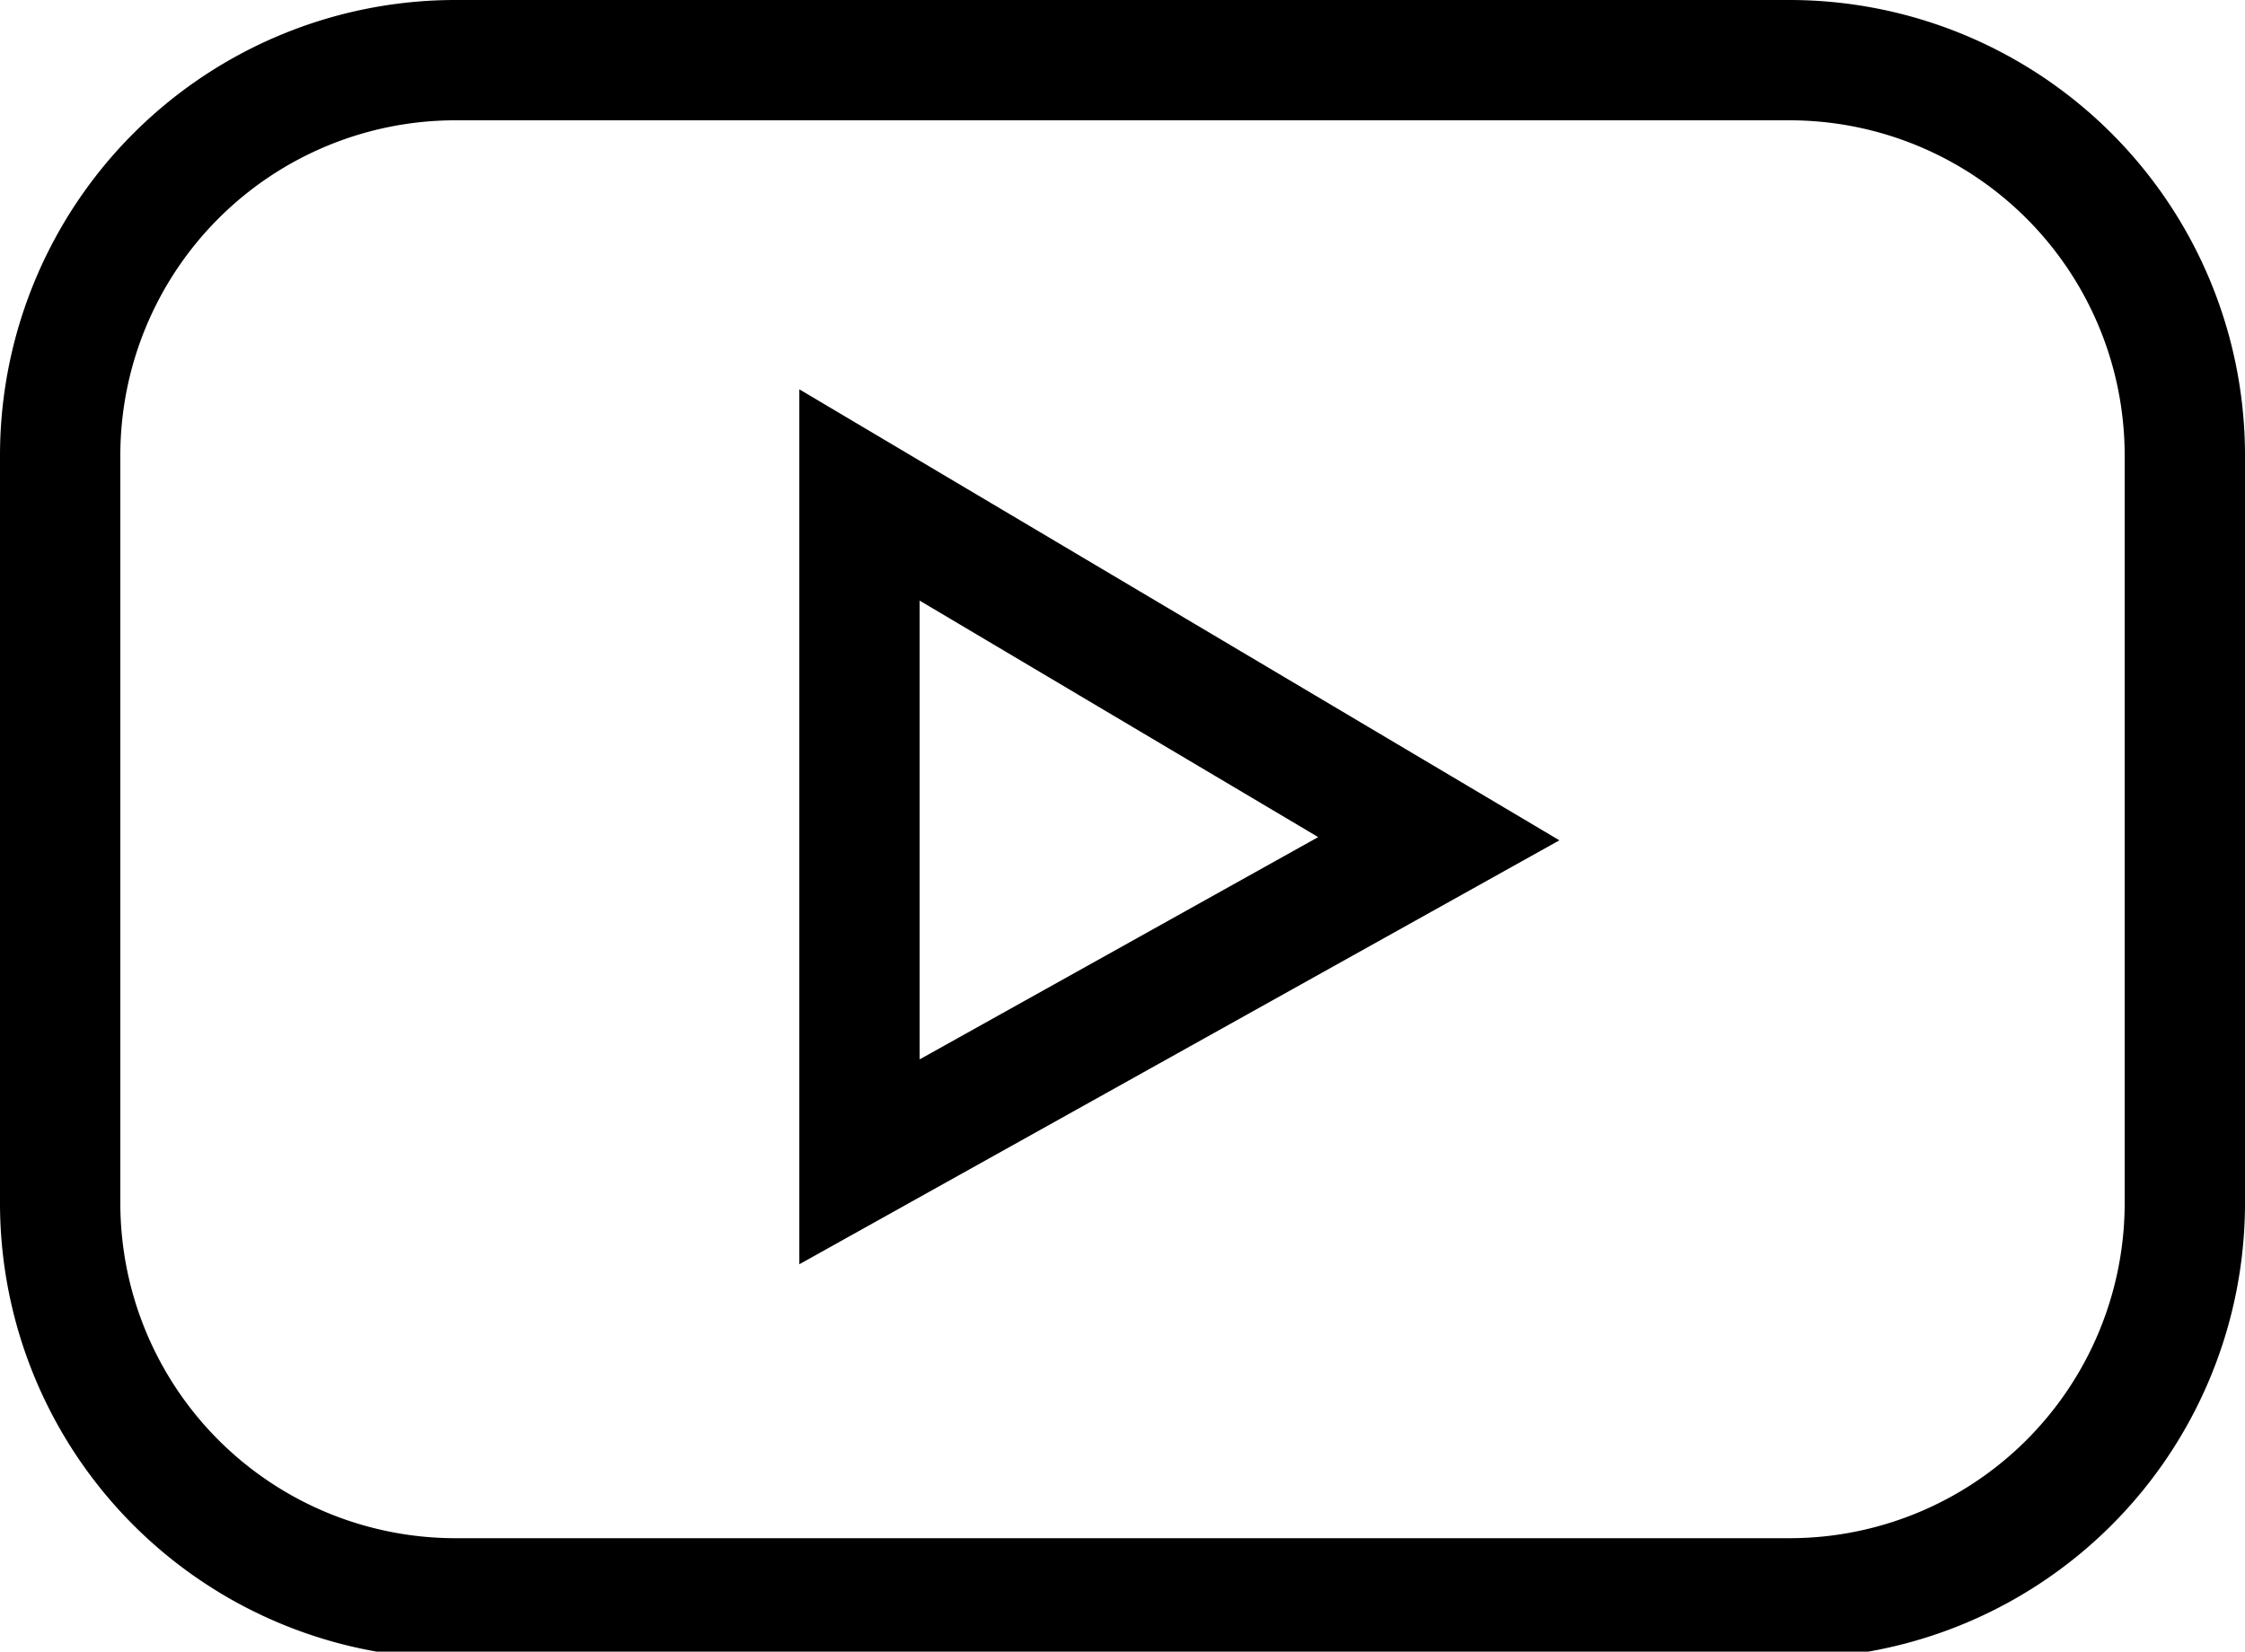
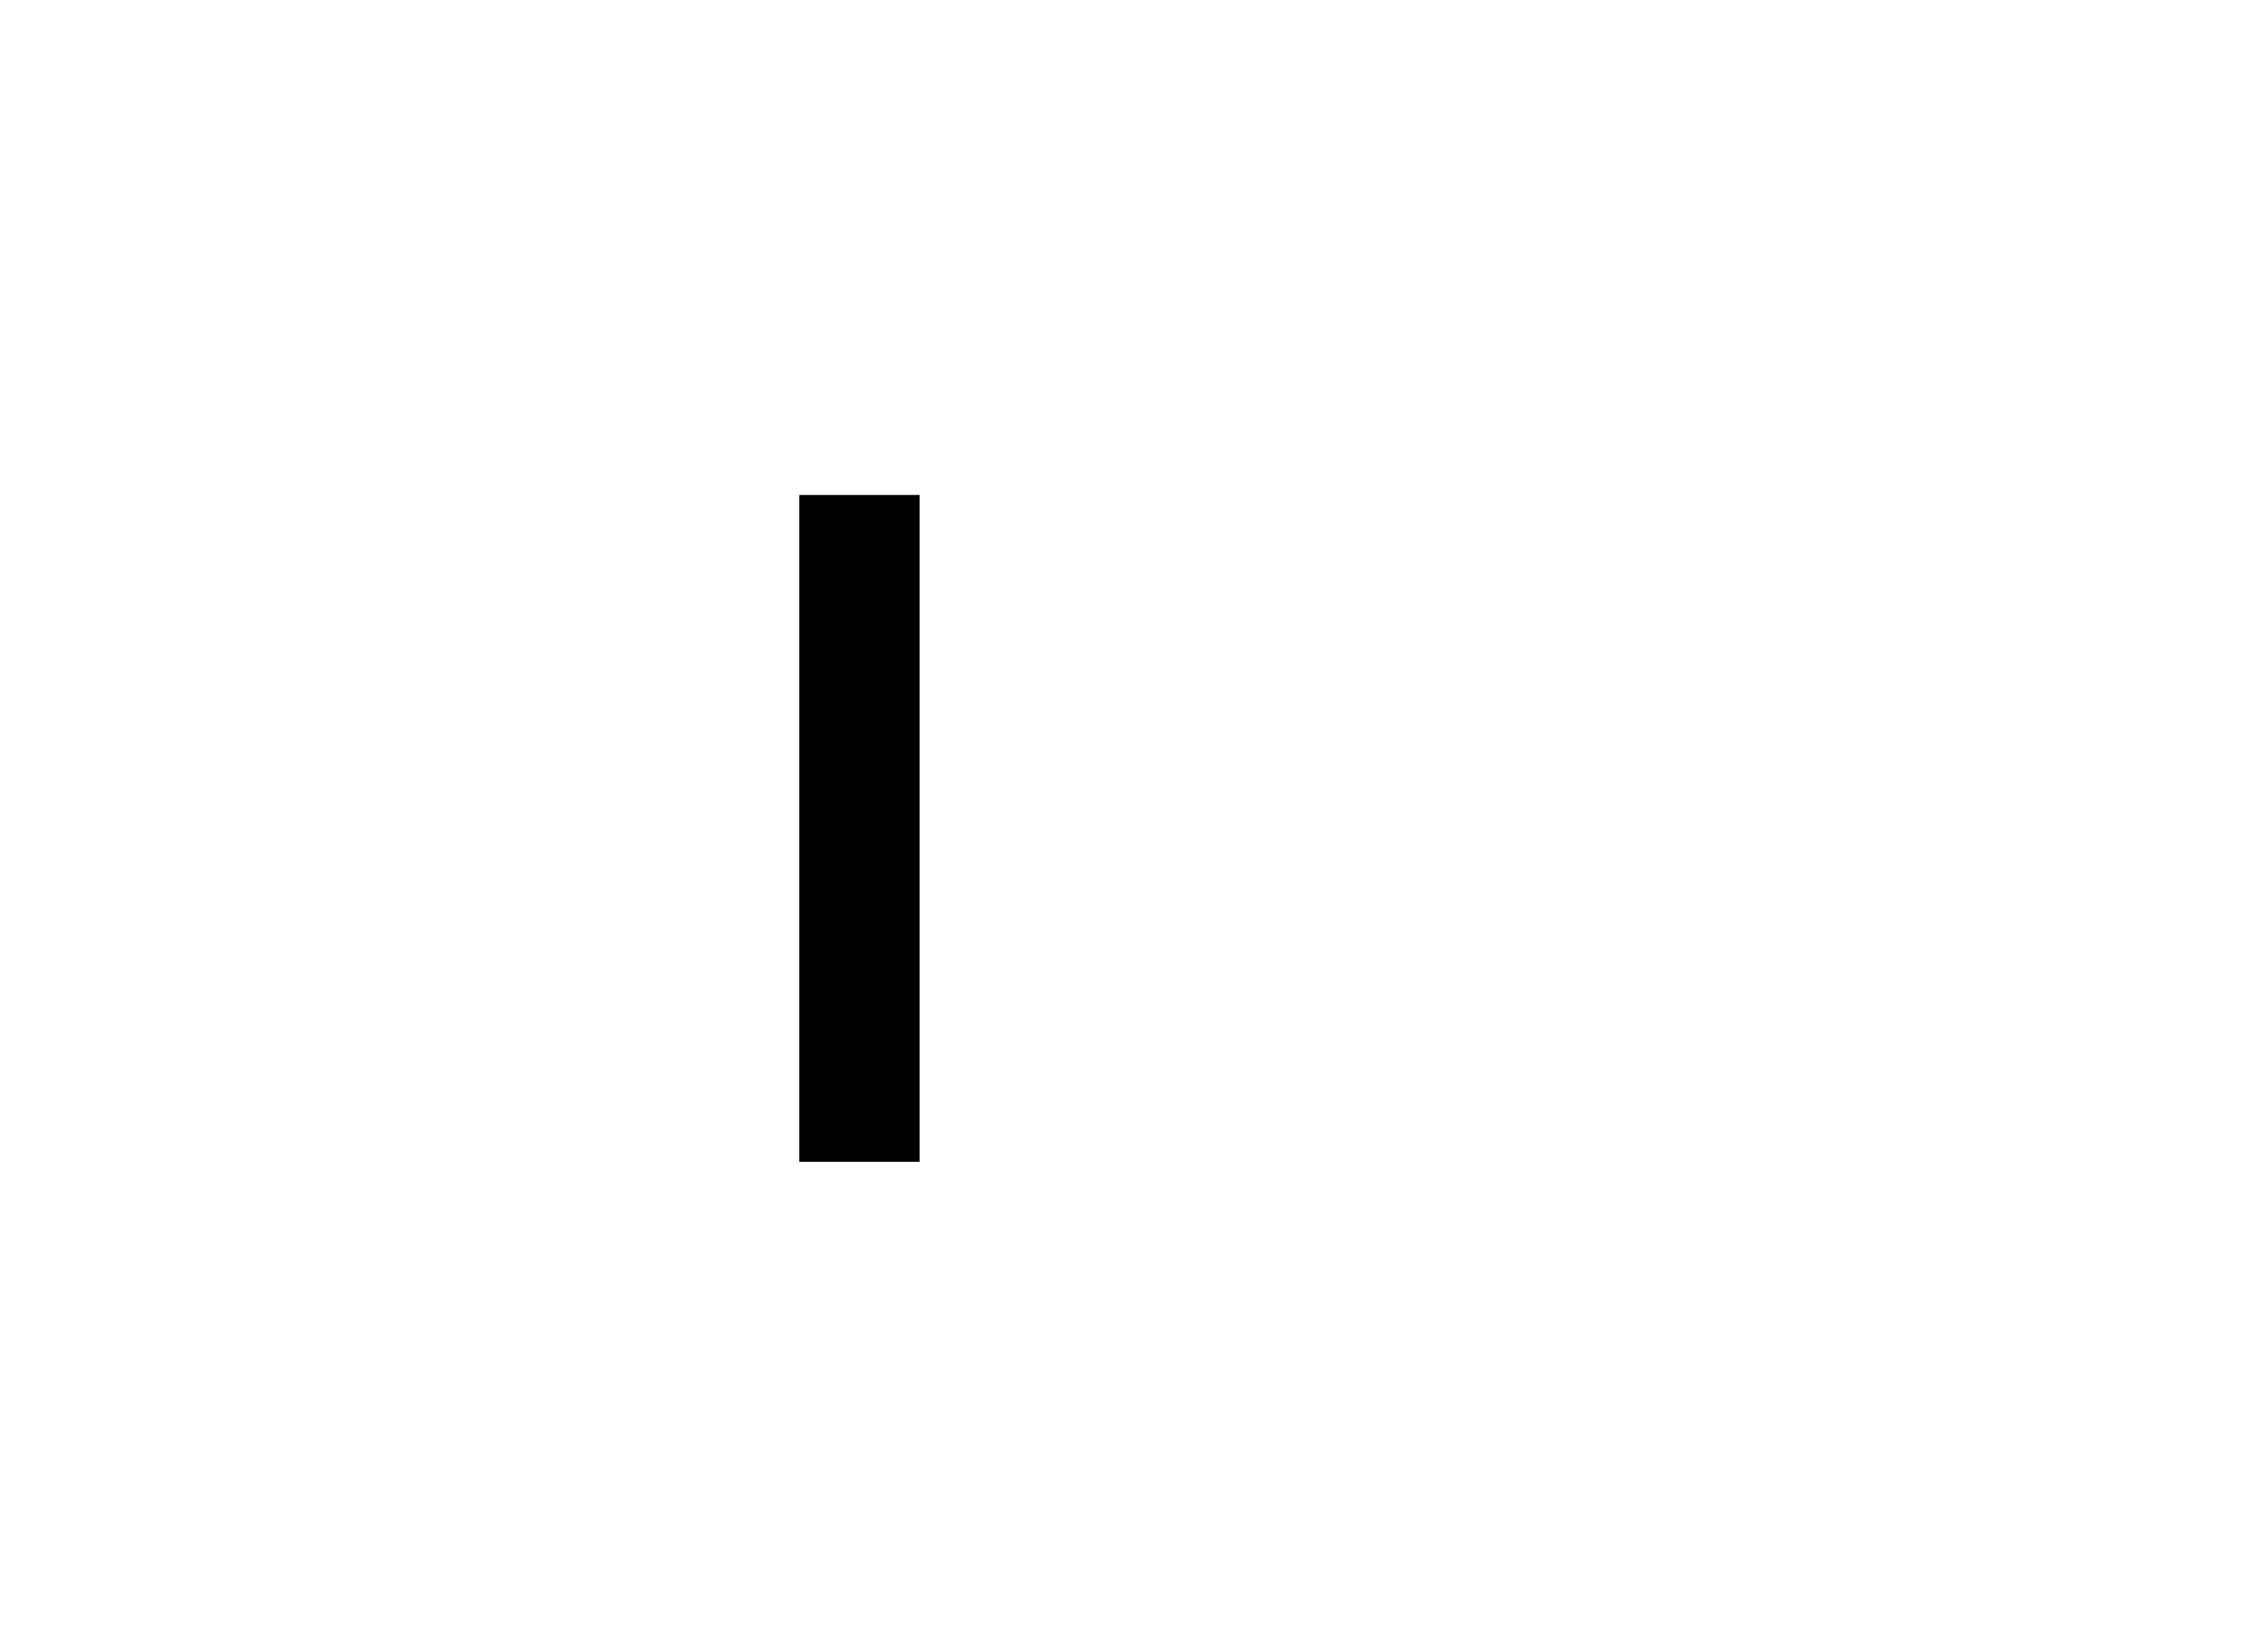
<svg xmlns="http://www.w3.org/2000/svg" viewBox="0 0 13.06 9.61">
  <g id="Warstwa_2" data-name="Warstwa 2">
    <g id="Warstwa_1-2" data-name="Warstwa 1">
      <g id="Group_7" data-name="Group 7">
-         <path id="Path_27" data-name="Path 27" d="M12.71,7a2.3,2.3,0,0,1-2.3,2.3H2.65A2.3,2.3,0,0,1,.35,7V2.65A2.3,2.3,0,0,1,2.65.35h7.76a2.3,2.3,0,0,1,2.3,2.3Z" fill="none" stroke="#000" stroke-miterlimit="10" stroke-width="0.7" />
-         <path id="Path_28" data-name="Path 28" d="M5,2.88l3.37,2L5,6.76Z" fill="none" stroke="#000" stroke-miterlimit="10" stroke-width="0.7" />
+         <path id="Path_28" data-name="Path 28" d="M5,2.88L5,6.76Z" fill="none" stroke="#000" stroke-miterlimit="10" stroke-width="0.7" />
      </g>
    </g>
  </g>
</svg>